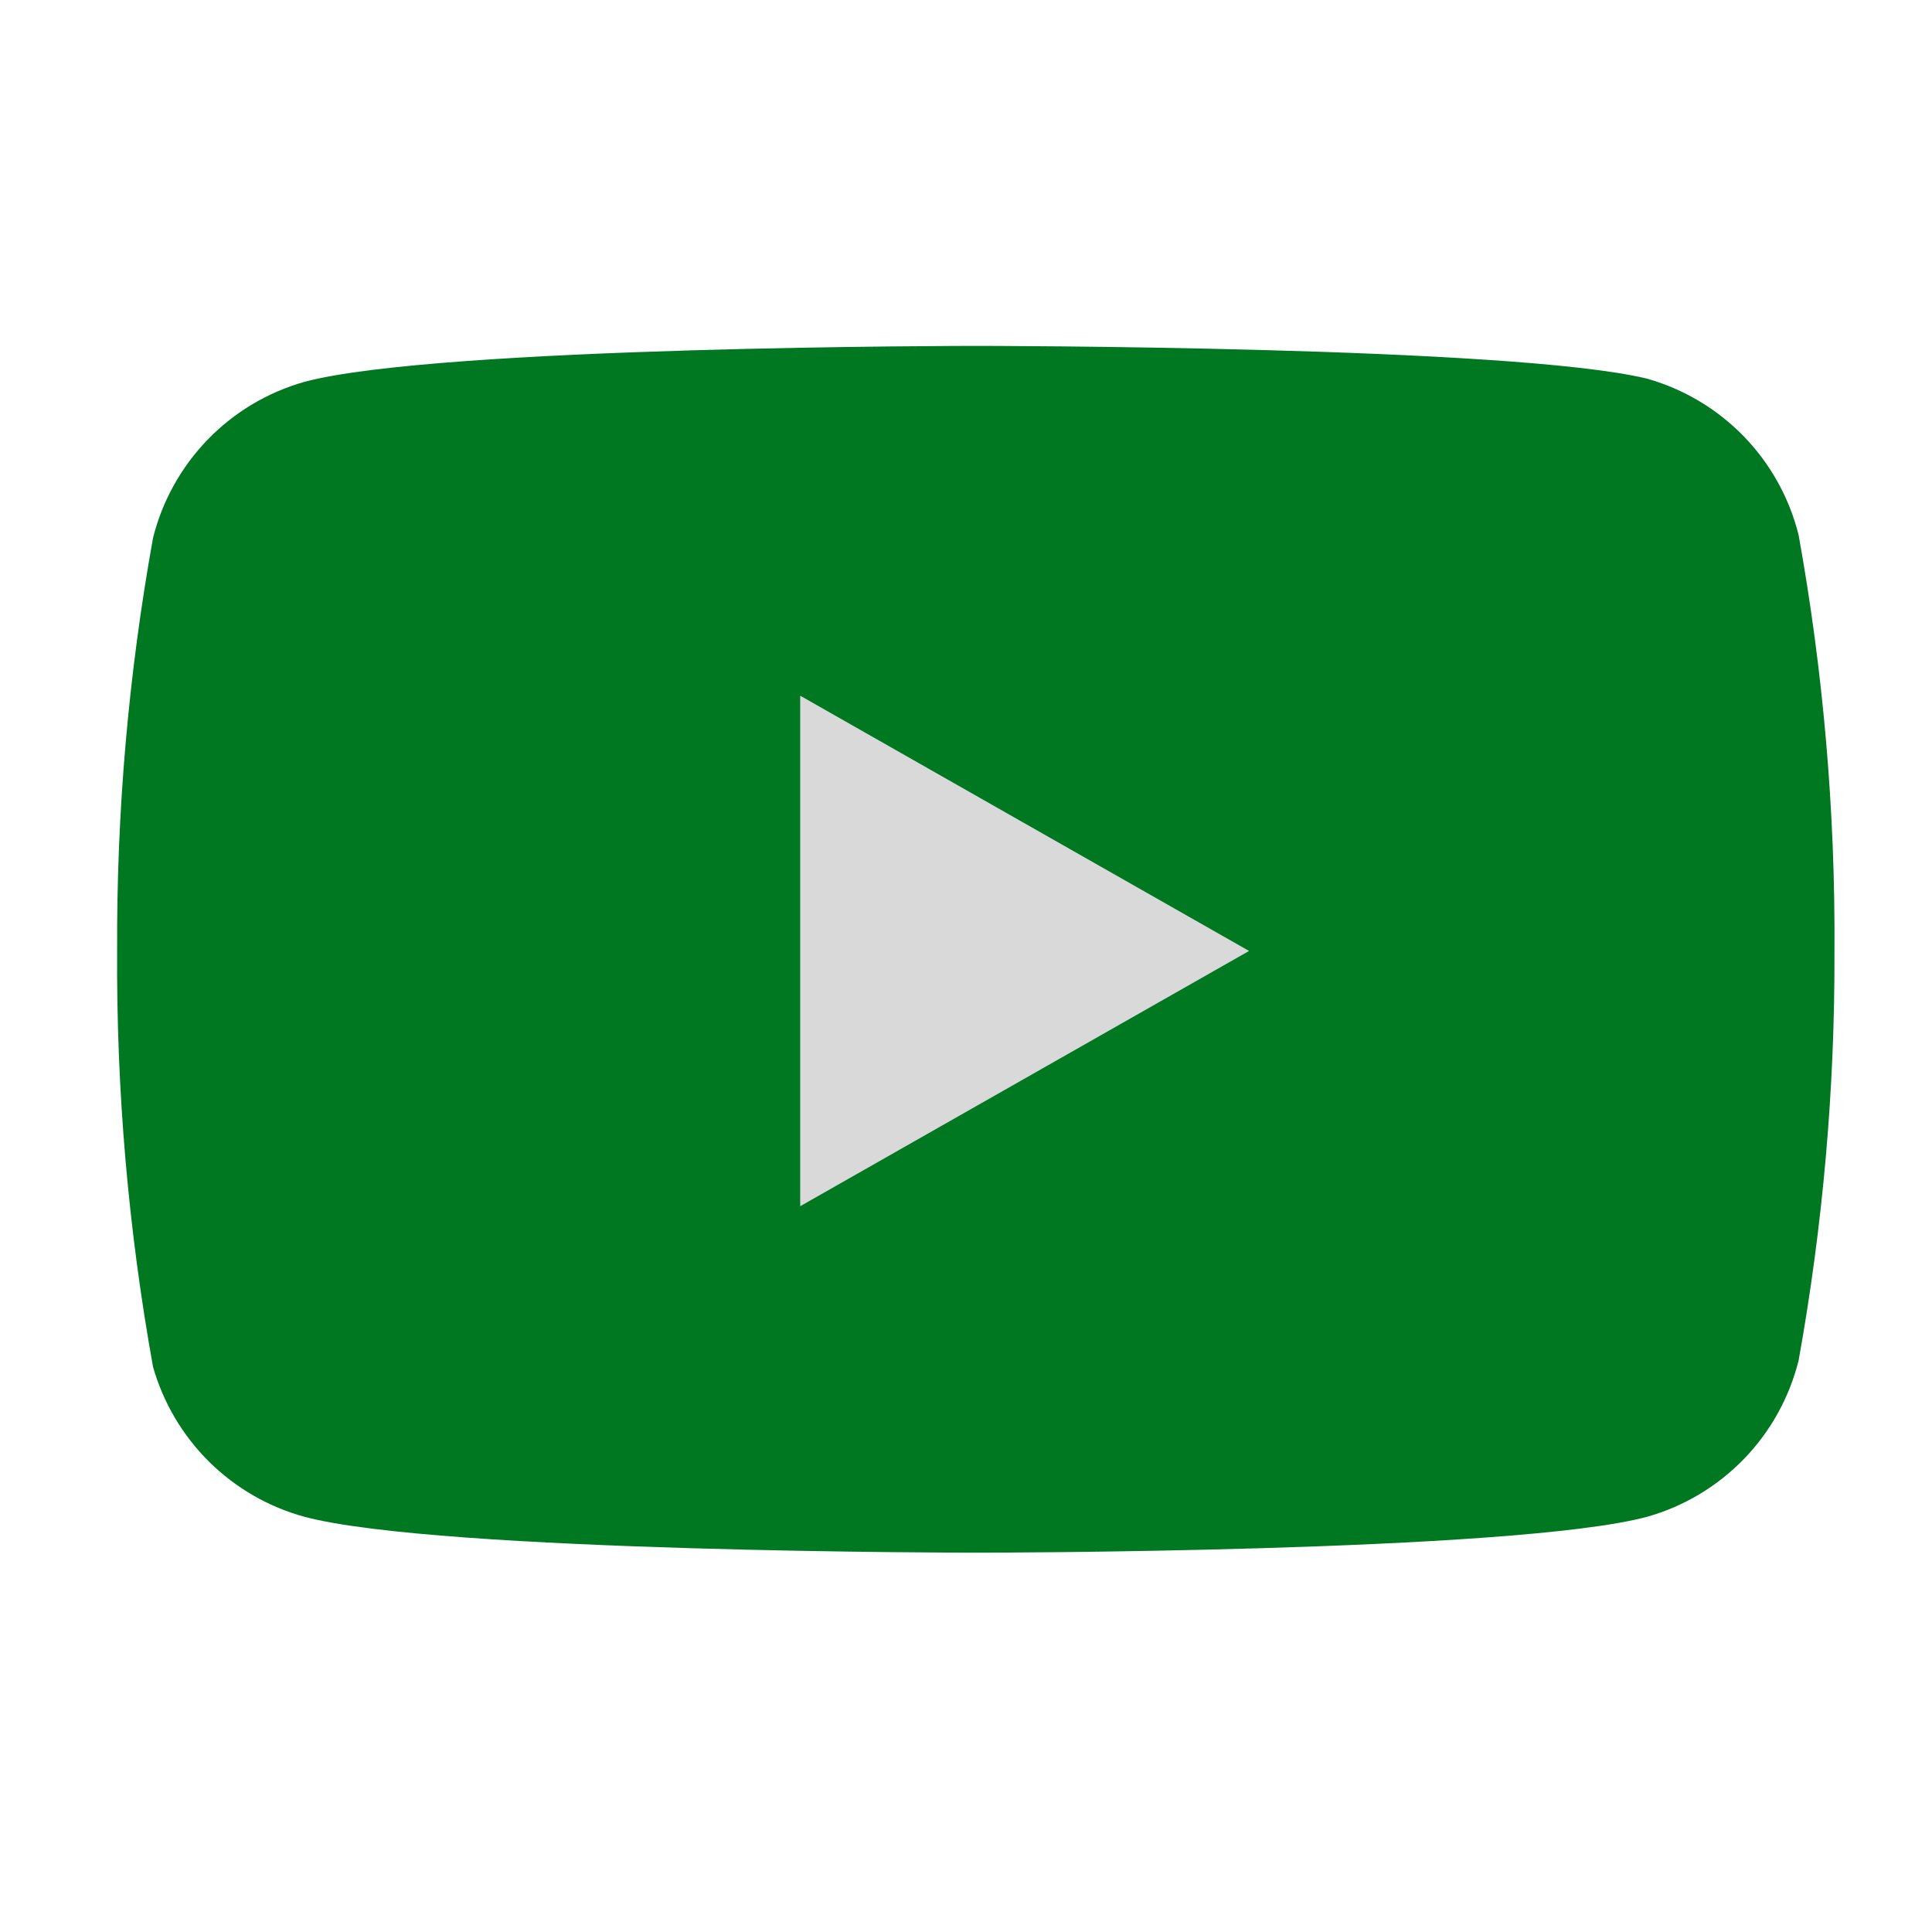
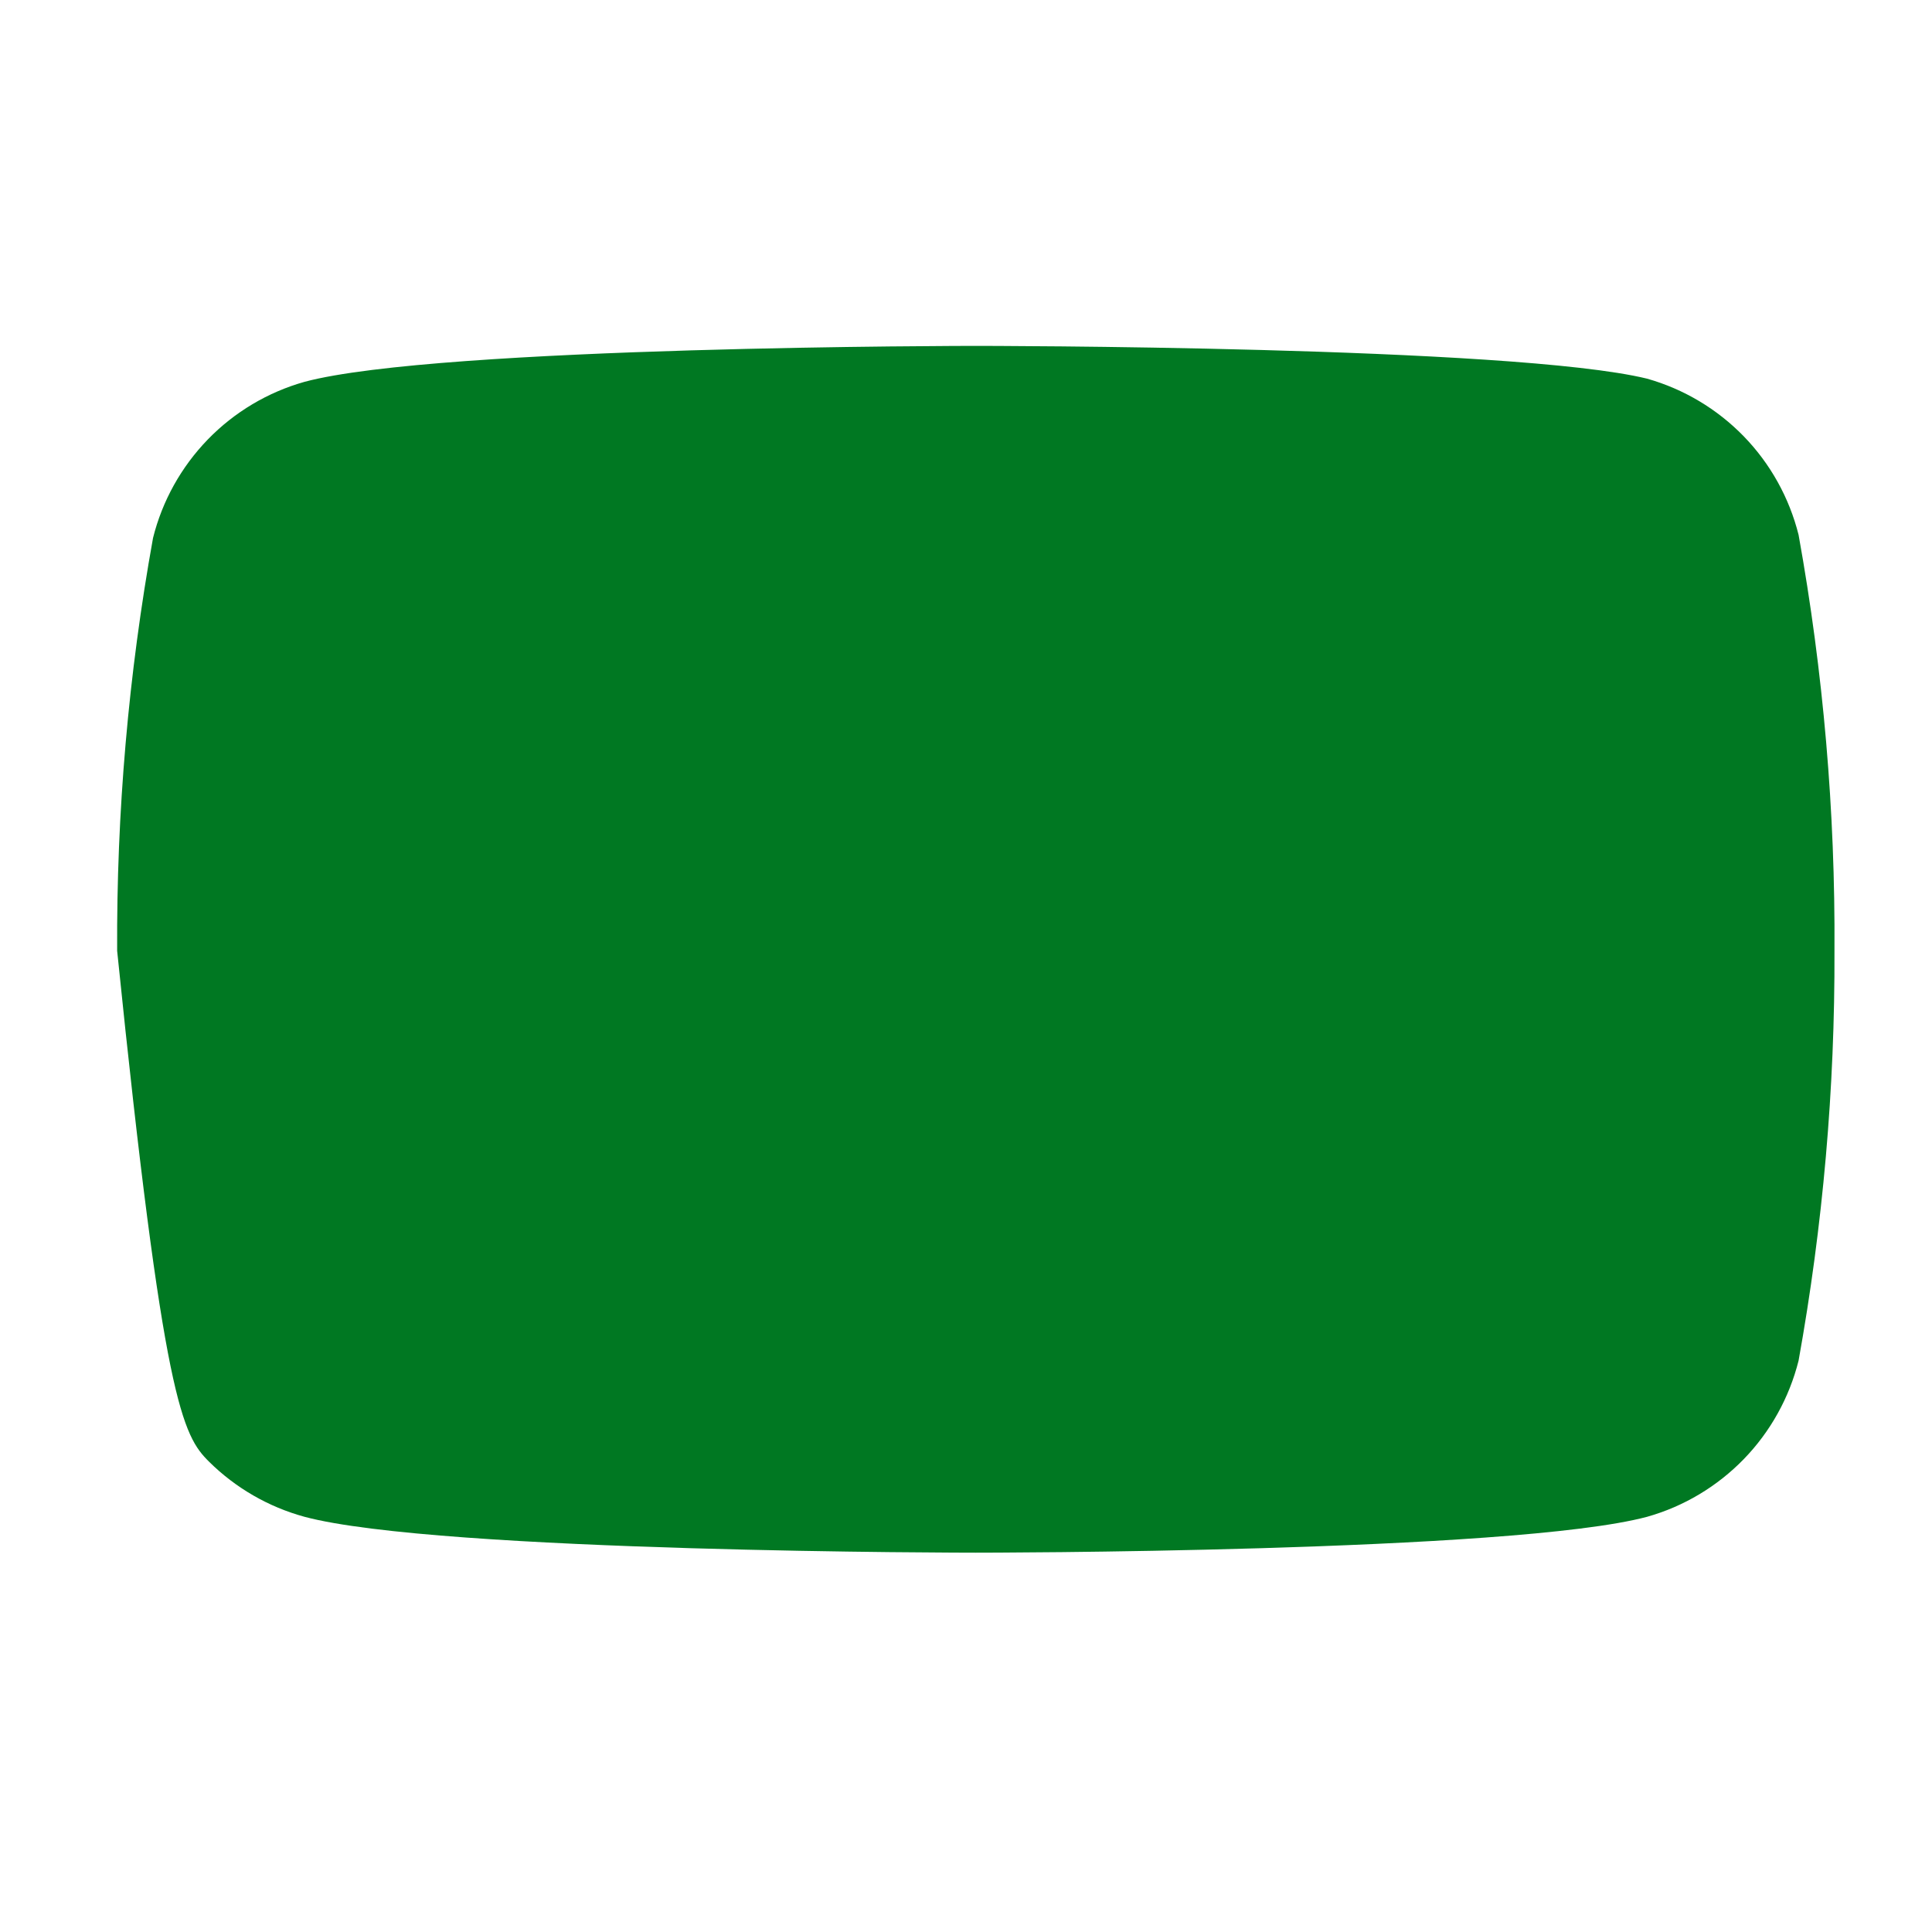
<svg xmlns="http://www.w3.org/2000/svg" width="33" height="33" viewBox="0 0 33 33" fill="none">
-   <path d="M30.721 9.135C30.562 8.502 30.24 7.922 29.786 7.454C29.331 6.986 28.762 6.646 28.134 6.468C25.841 5.908 16.667 5.908 16.667 5.908C16.667 5.908 7.494 5.908 5.201 6.522C4.573 6.699 4.003 7.039 3.549 7.507C3.095 7.976 2.772 8.555 2.614 9.188C2.194 11.516 1.989 13.877 2.001 16.241C1.986 18.624 2.191 21.003 2.614 23.348C2.789 23.961 3.119 24.519 3.572 24.968C4.025 25.416 4.586 25.74 5.201 25.908C7.494 26.521 16.667 26.521 16.667 26.521C16.667 26.521 25.841 26.521 28.134 25.908C28.762 25.731 29.331 25.39 29.786 24.922C30.24 24.454 30.562 23.874 30.721 23.241C31.137 20.932 31.343 18.589 31.334 16.241C31.349 13.859 31.144 11.48 30.721 9.135Z" fill="#007822" />
-   <path d="M13.668 20.603L21.335 16.243L13.668 11.883V20.603Z" fill="#D9D9D9" />
+   <path d="M30.721 9.135C30.562 8.502 30.24 7.922 29.786 7.454C29.331 6.986 28.762 6.646 28.134 6.468C25.841 5.908 16.667 5.908 16.667 5.908C16.667 5.908 7.494 5.908 5.201 6.522C4.573 6.699 4.003 7.039 3.549 7.507C3.095 7.976 2.772 8.555 2.614 9.188C2.194 11.516 1.989 13.877 2.001 16.241C2.789 23.961 3.119 24.519 3.572 24.968C4.025 25.416 4.586 25.74 5.201 25.908C7.494 26.521 16.667 26.521 16.667 26.521C16.667 26.521 25.841 26.521 28.134 25.908C28.762 25.731 29.331 25.39 29.786 24.922C30.24 24.454 30.562 23.874 30.721 23.241C31.137 20.932 31.343 18.589 31.334 16.241C31.349 13.859 31.144 11.48 30.721 9.135Z" fill="#007822" />
</svg>